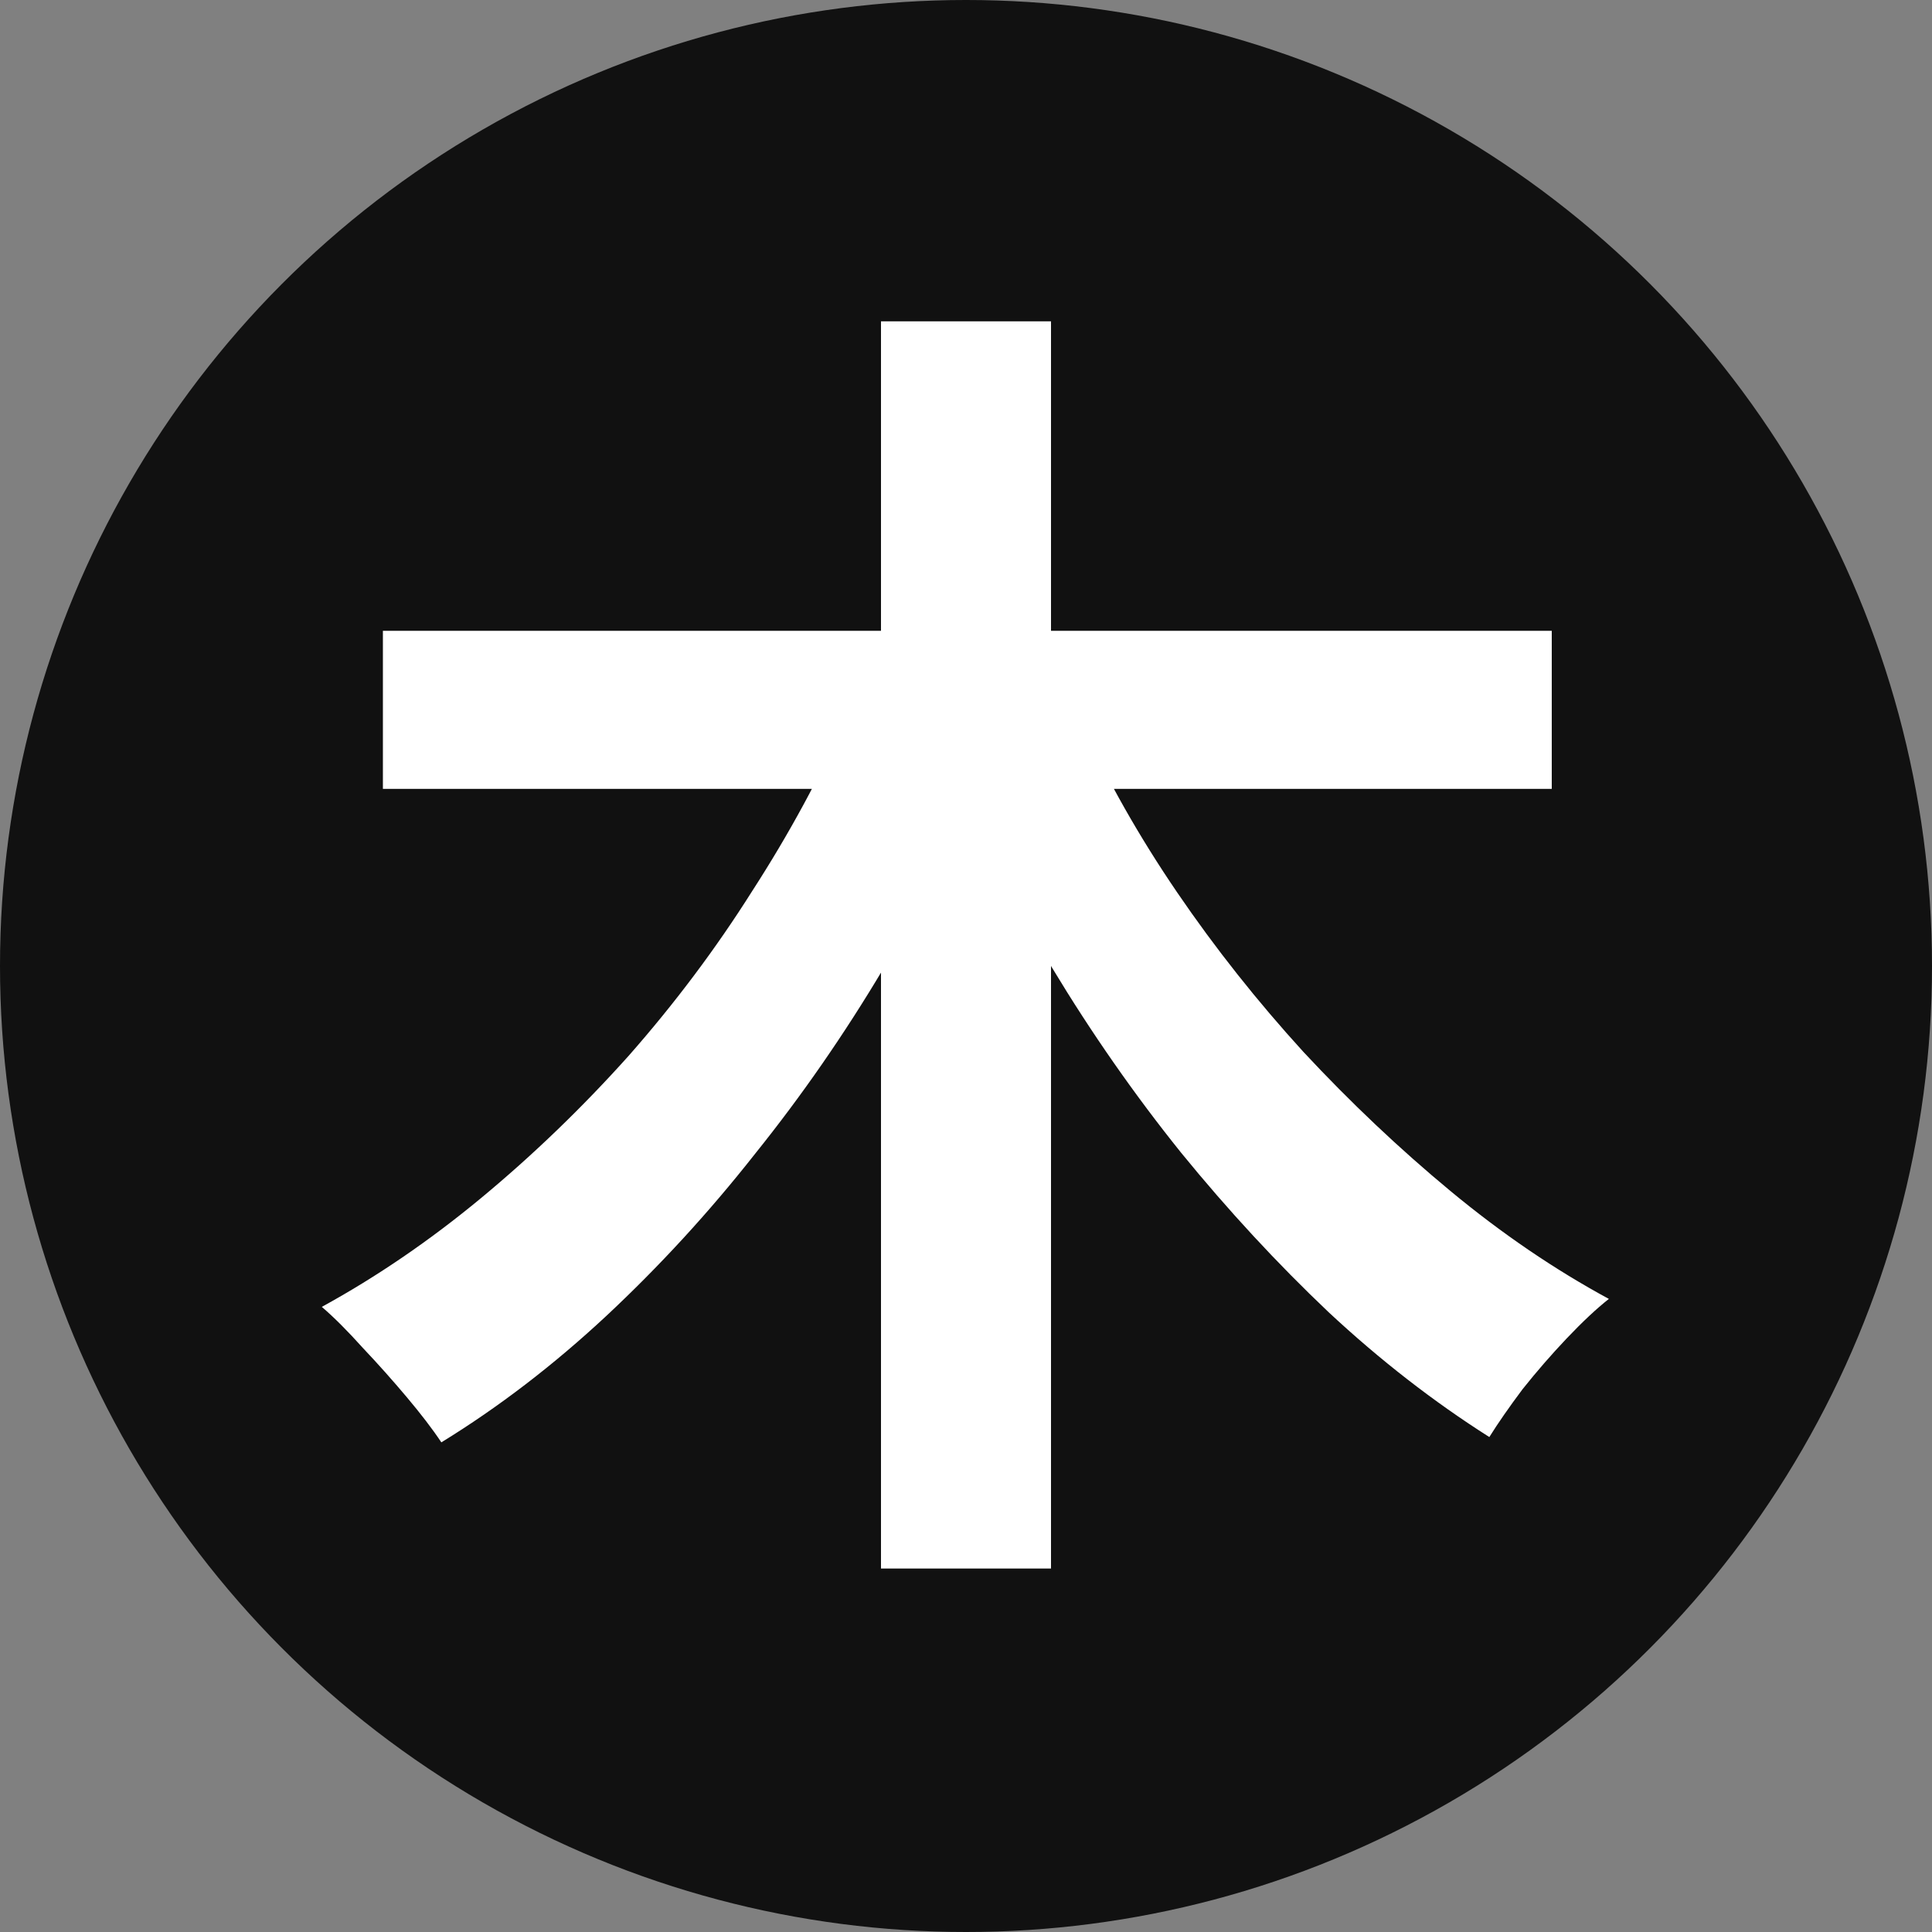
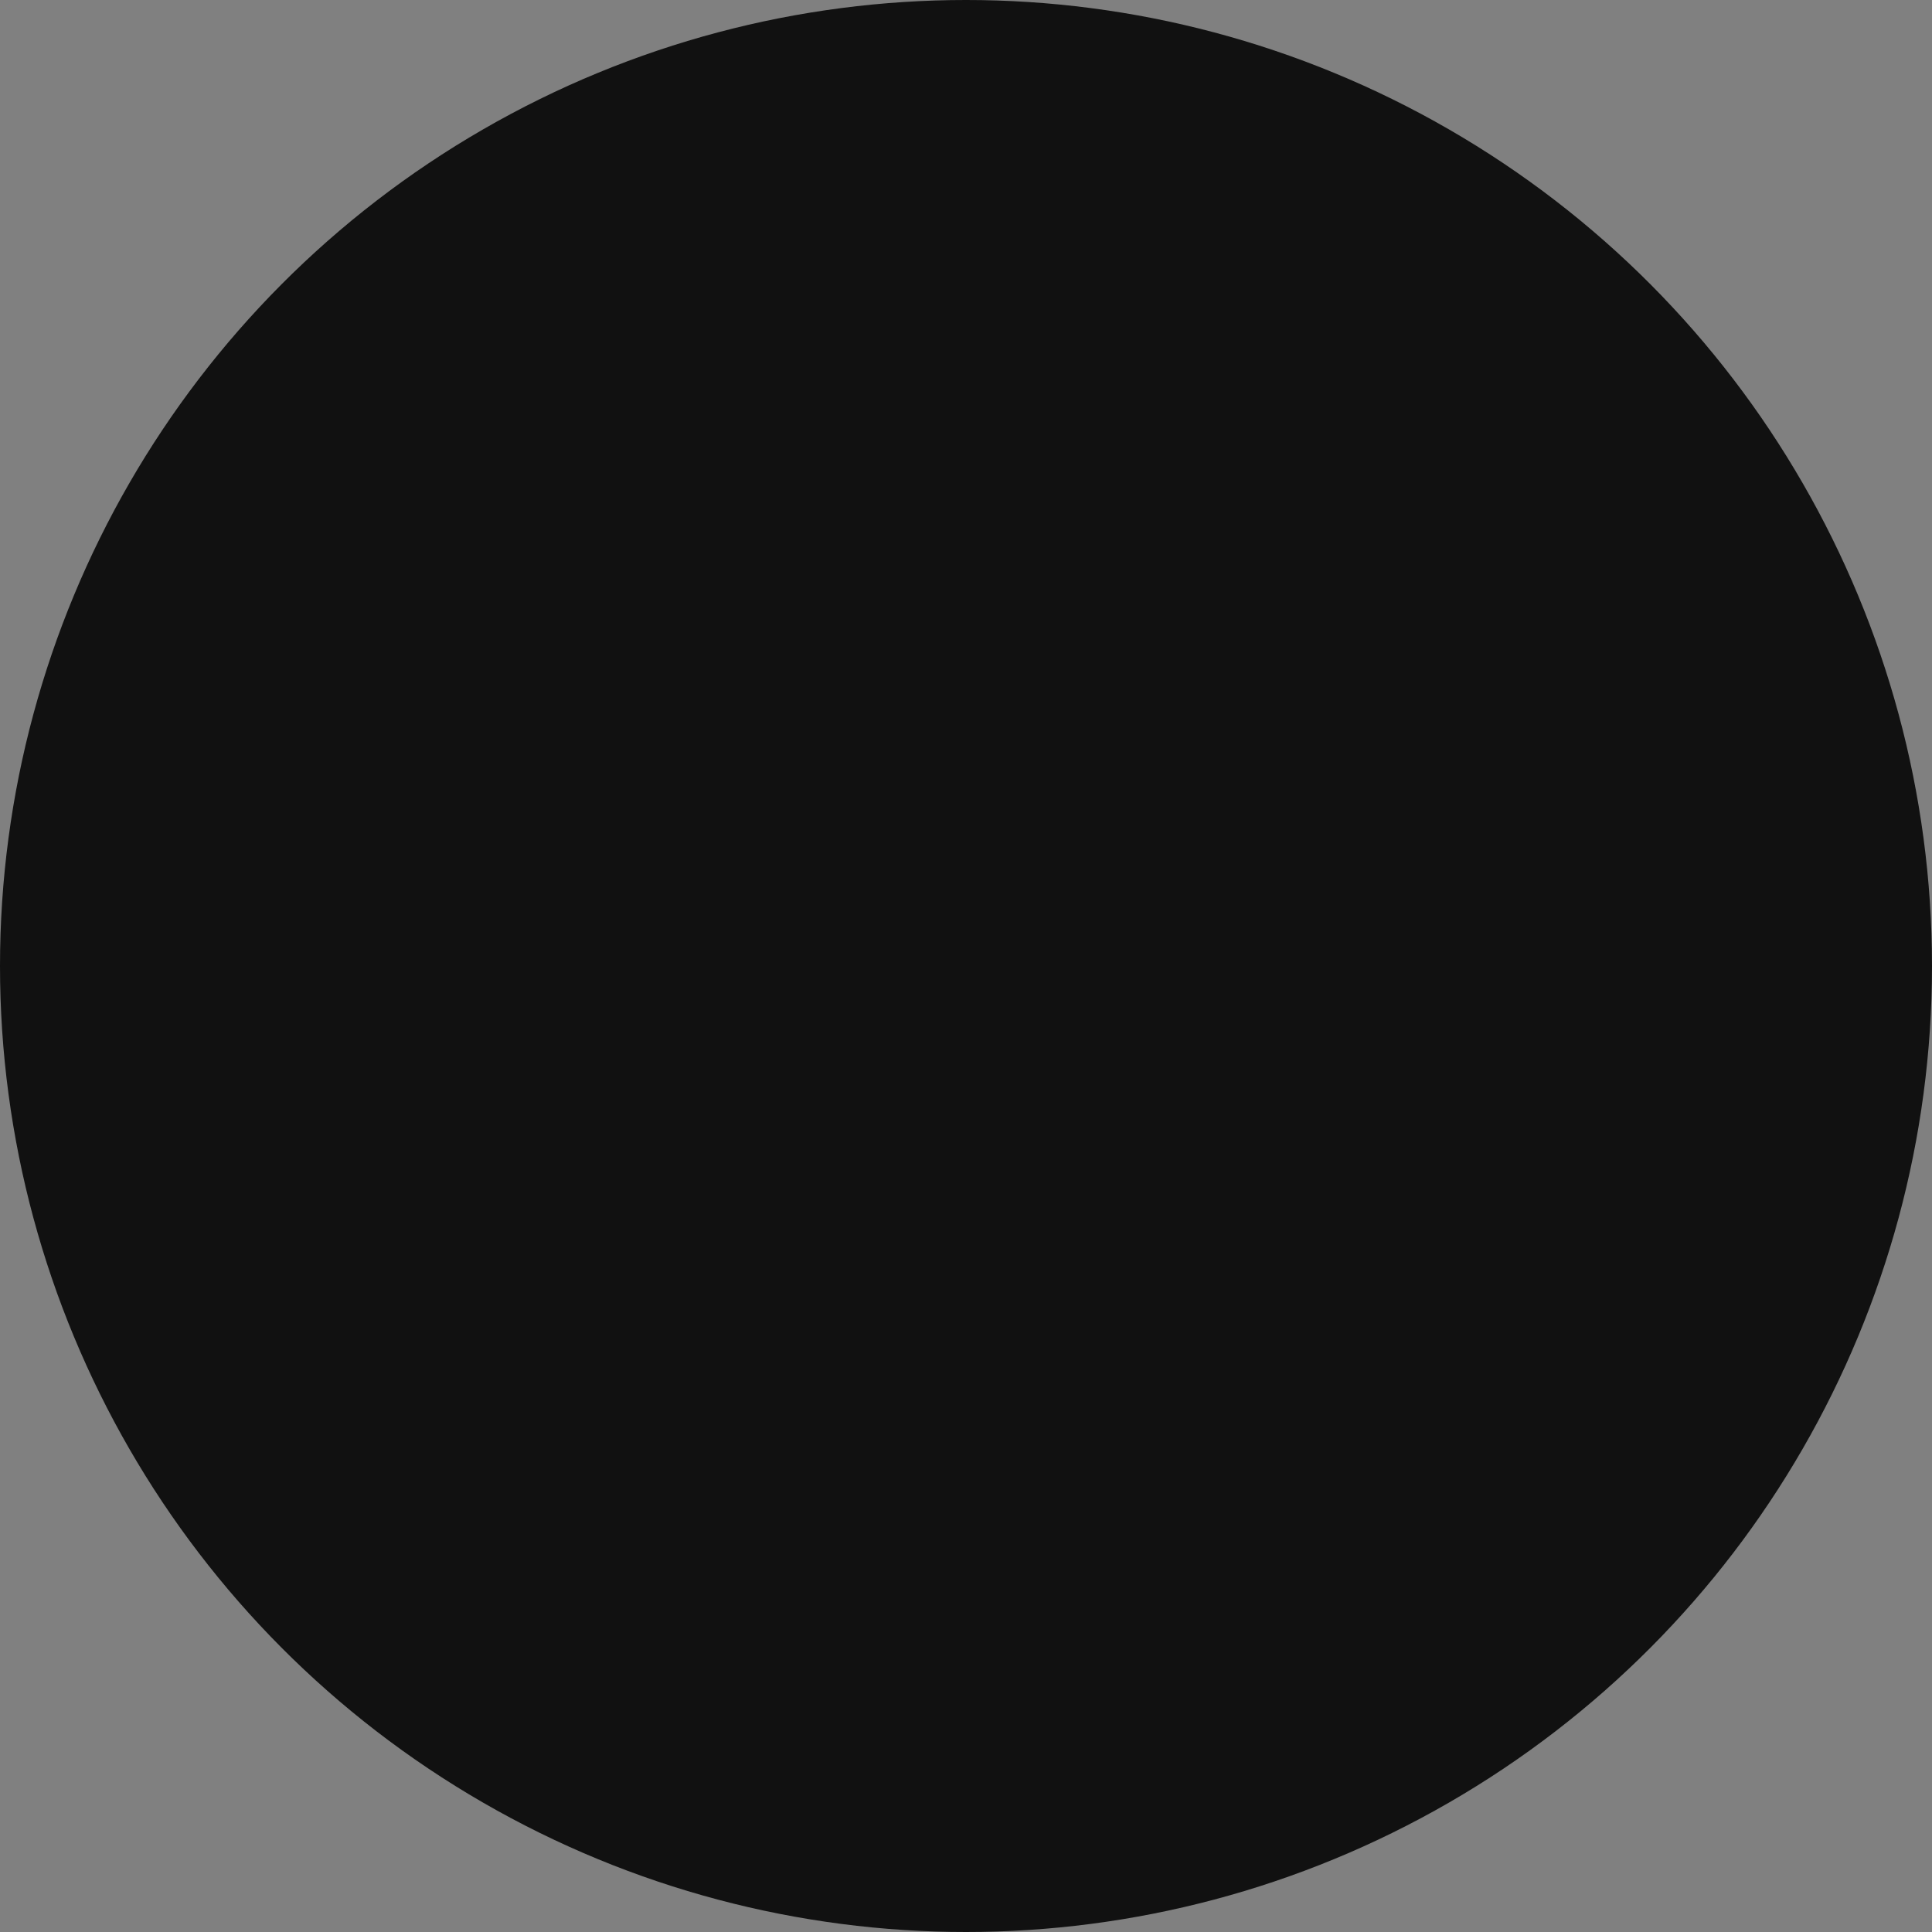
<svg xmlns="http://www.w3.org/2000/svg" width="16" height="16" viewBox="0 0 16 16" fill="none">
  <rect x="0" y="0" width="16" height="16" fill="#808080" stroke="none" />
  <circle cx="8" cy="8" r="8" fill="#111111" />
-   <path d="M3.171 5.224H12.851V6.533H3.171V5.224ZM7.296 2.661H8.704V12.99H7.296V2.661ZM7.01 5.939L8.176 6.335C7.927 6.914 7.641 7.475 7.318 8.018C6.995 8.561 6.64 9.074 6.251 9.558C5.87 10.042 5.459 10.489 5.019 10.9C4.586 11.303 4.132 11.652 3.655 11.945C3.582 11.835 3.486 11.71 3.369 11.571C3.252 11.432 3.131 11.296 3.006 11.164C2.881 11.025 2.768 10.911 2.665 10.823C3.12 10.574 3.56 10.273 3.985 9.921C4.418 9.562 4.825 9.169 5.206 8.744C5.587 8.311 5.928 7.857 6.229 7.38C6.537 6.903 6.797 6.423 7.01 5.939ZM8.957 5.994C9.17 6.463 9.434 6.929 9.749 7.391C10.064 7.853 10.413 8.293 10.794 8.711C11.183 9.129 11.59 9.514 12.015 9.866C12.44 10.218 12.877 10.515 13.324 10.757C13.221 10.838 13.104 10.948 12.972 11.087C12.847 11.219 12.726 11.358 12.609 11.505C12.499 11.652 12.407 11.784 12.334 11.901C11.872 11.608 11.428 11.263 11.003 10.867C10.578 10.464 10.171 10.024 9.782 9.547C9.393 9.063 9.038 8.553 8.715 8.018C8.392 7.483 8.103 6.936 7.846 6.379L8.957 5.994Z" fill="white" />
</svg>